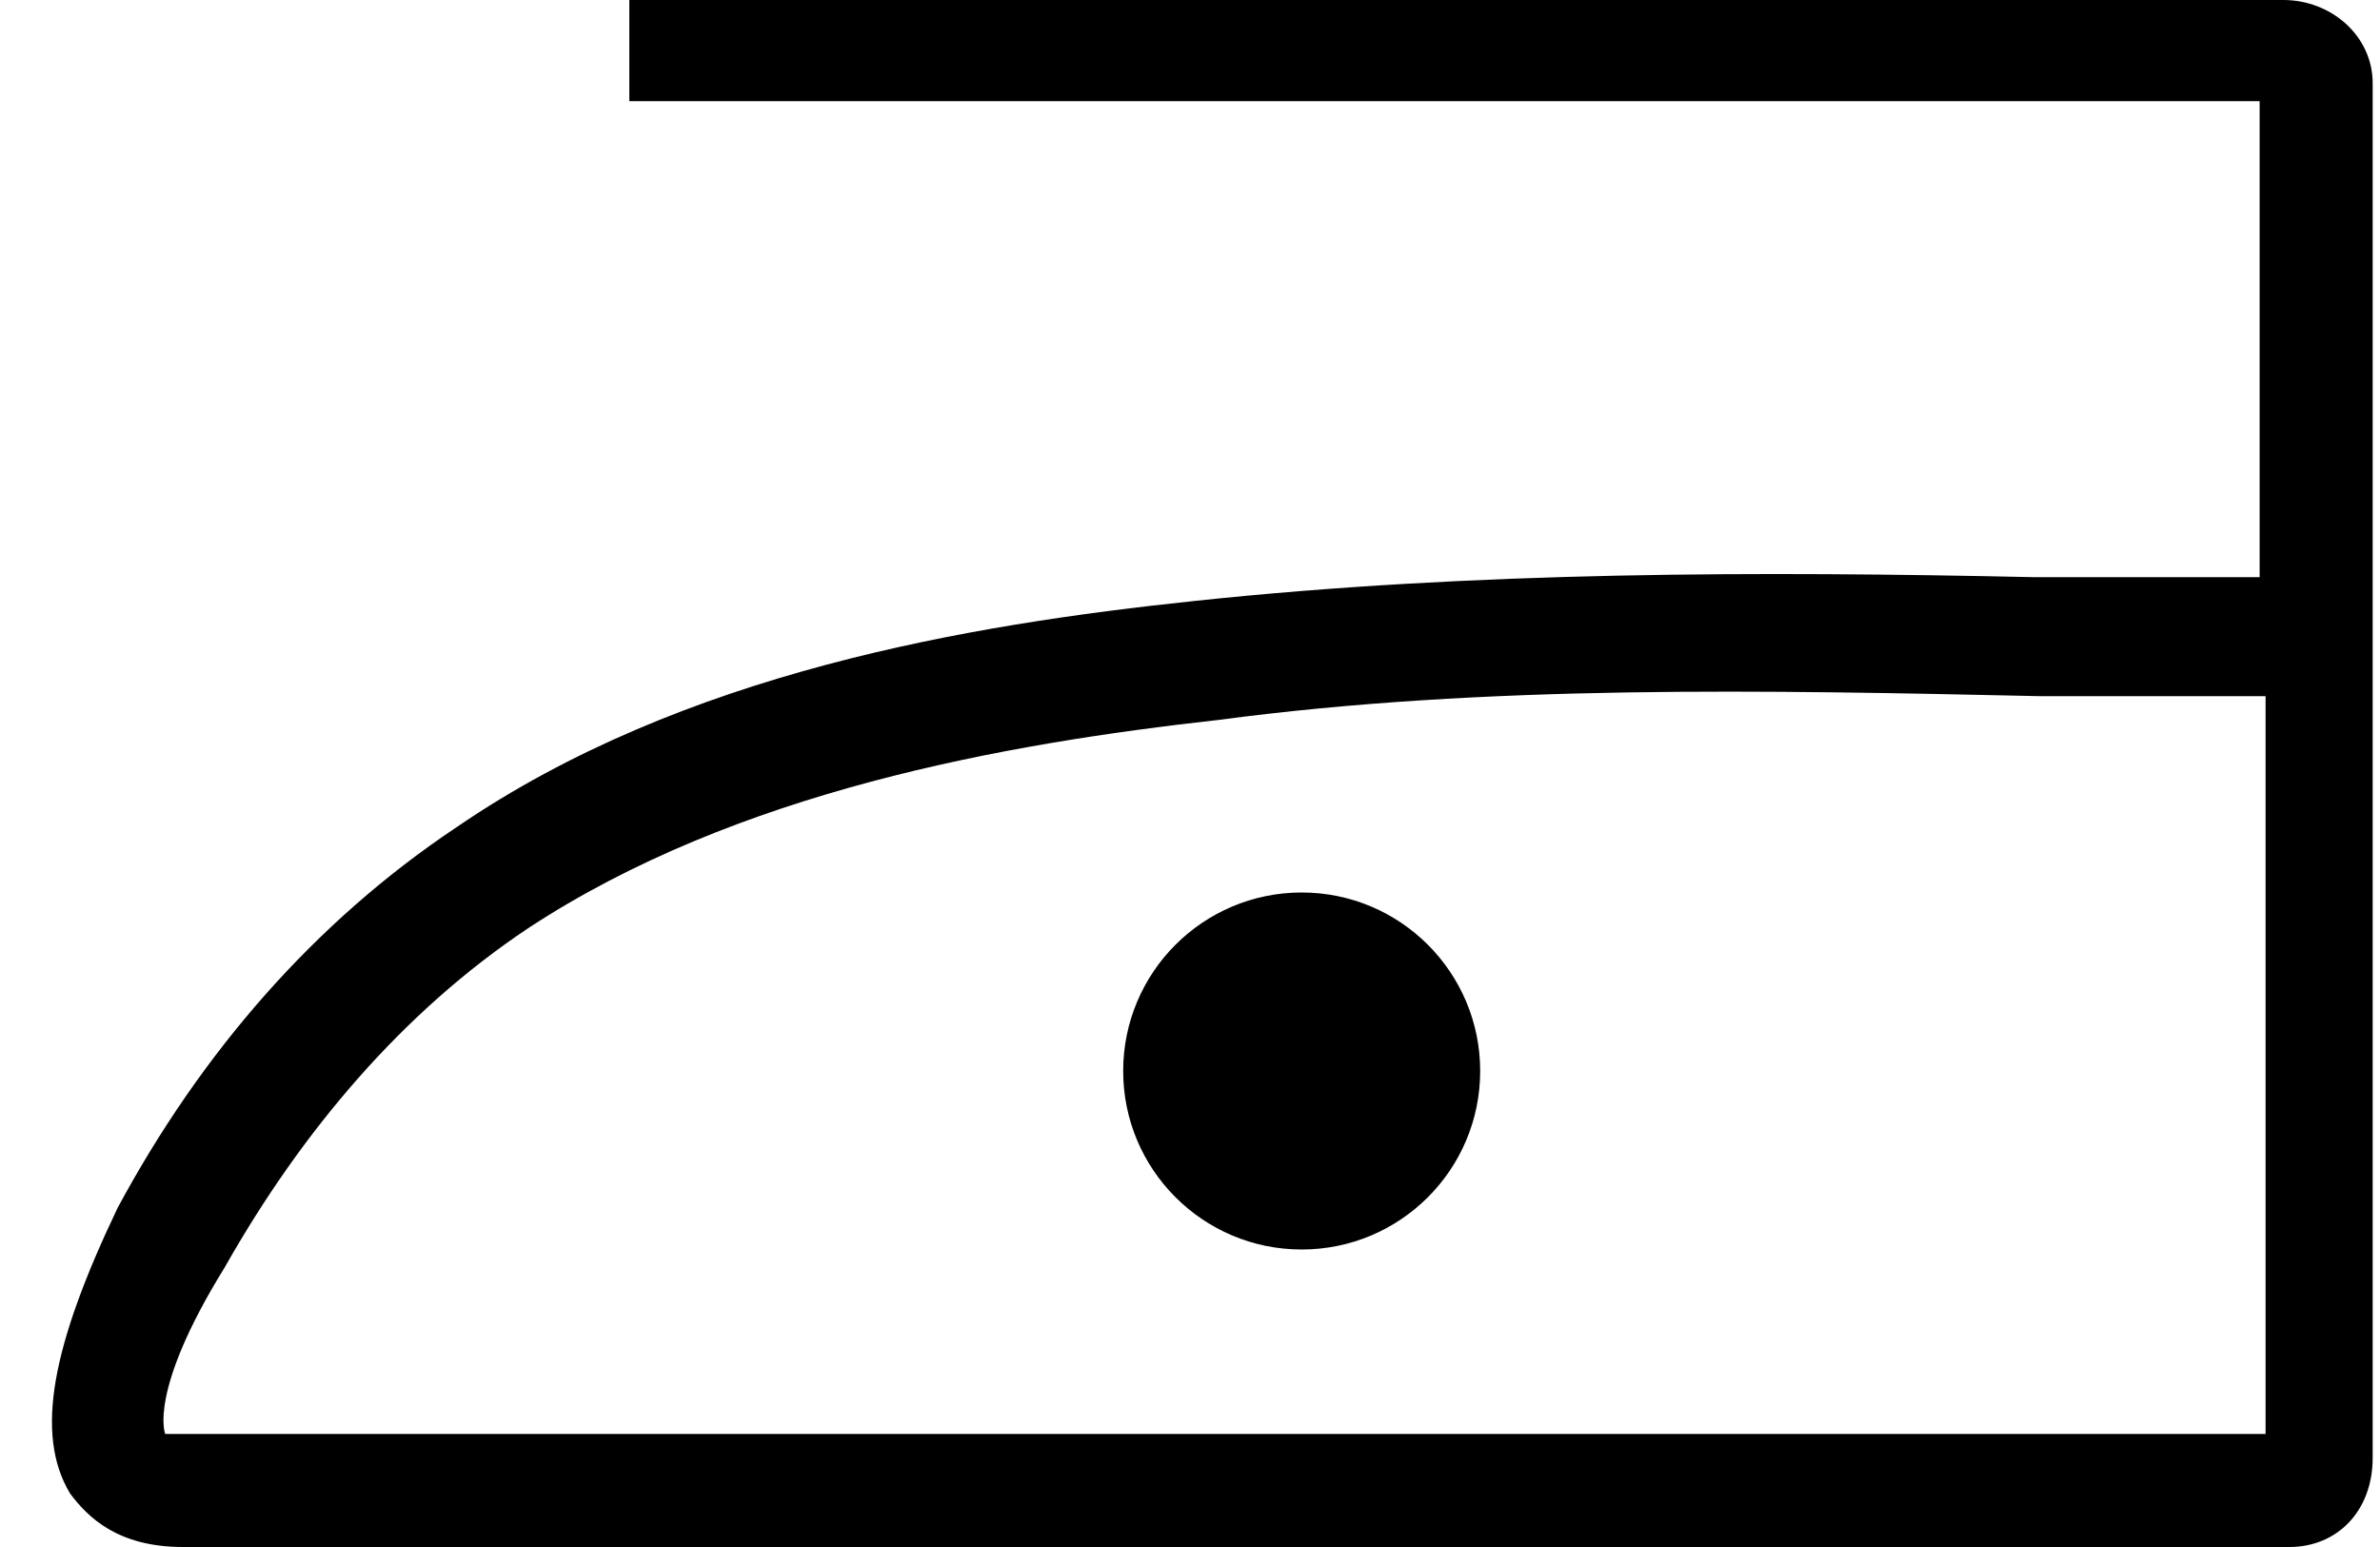
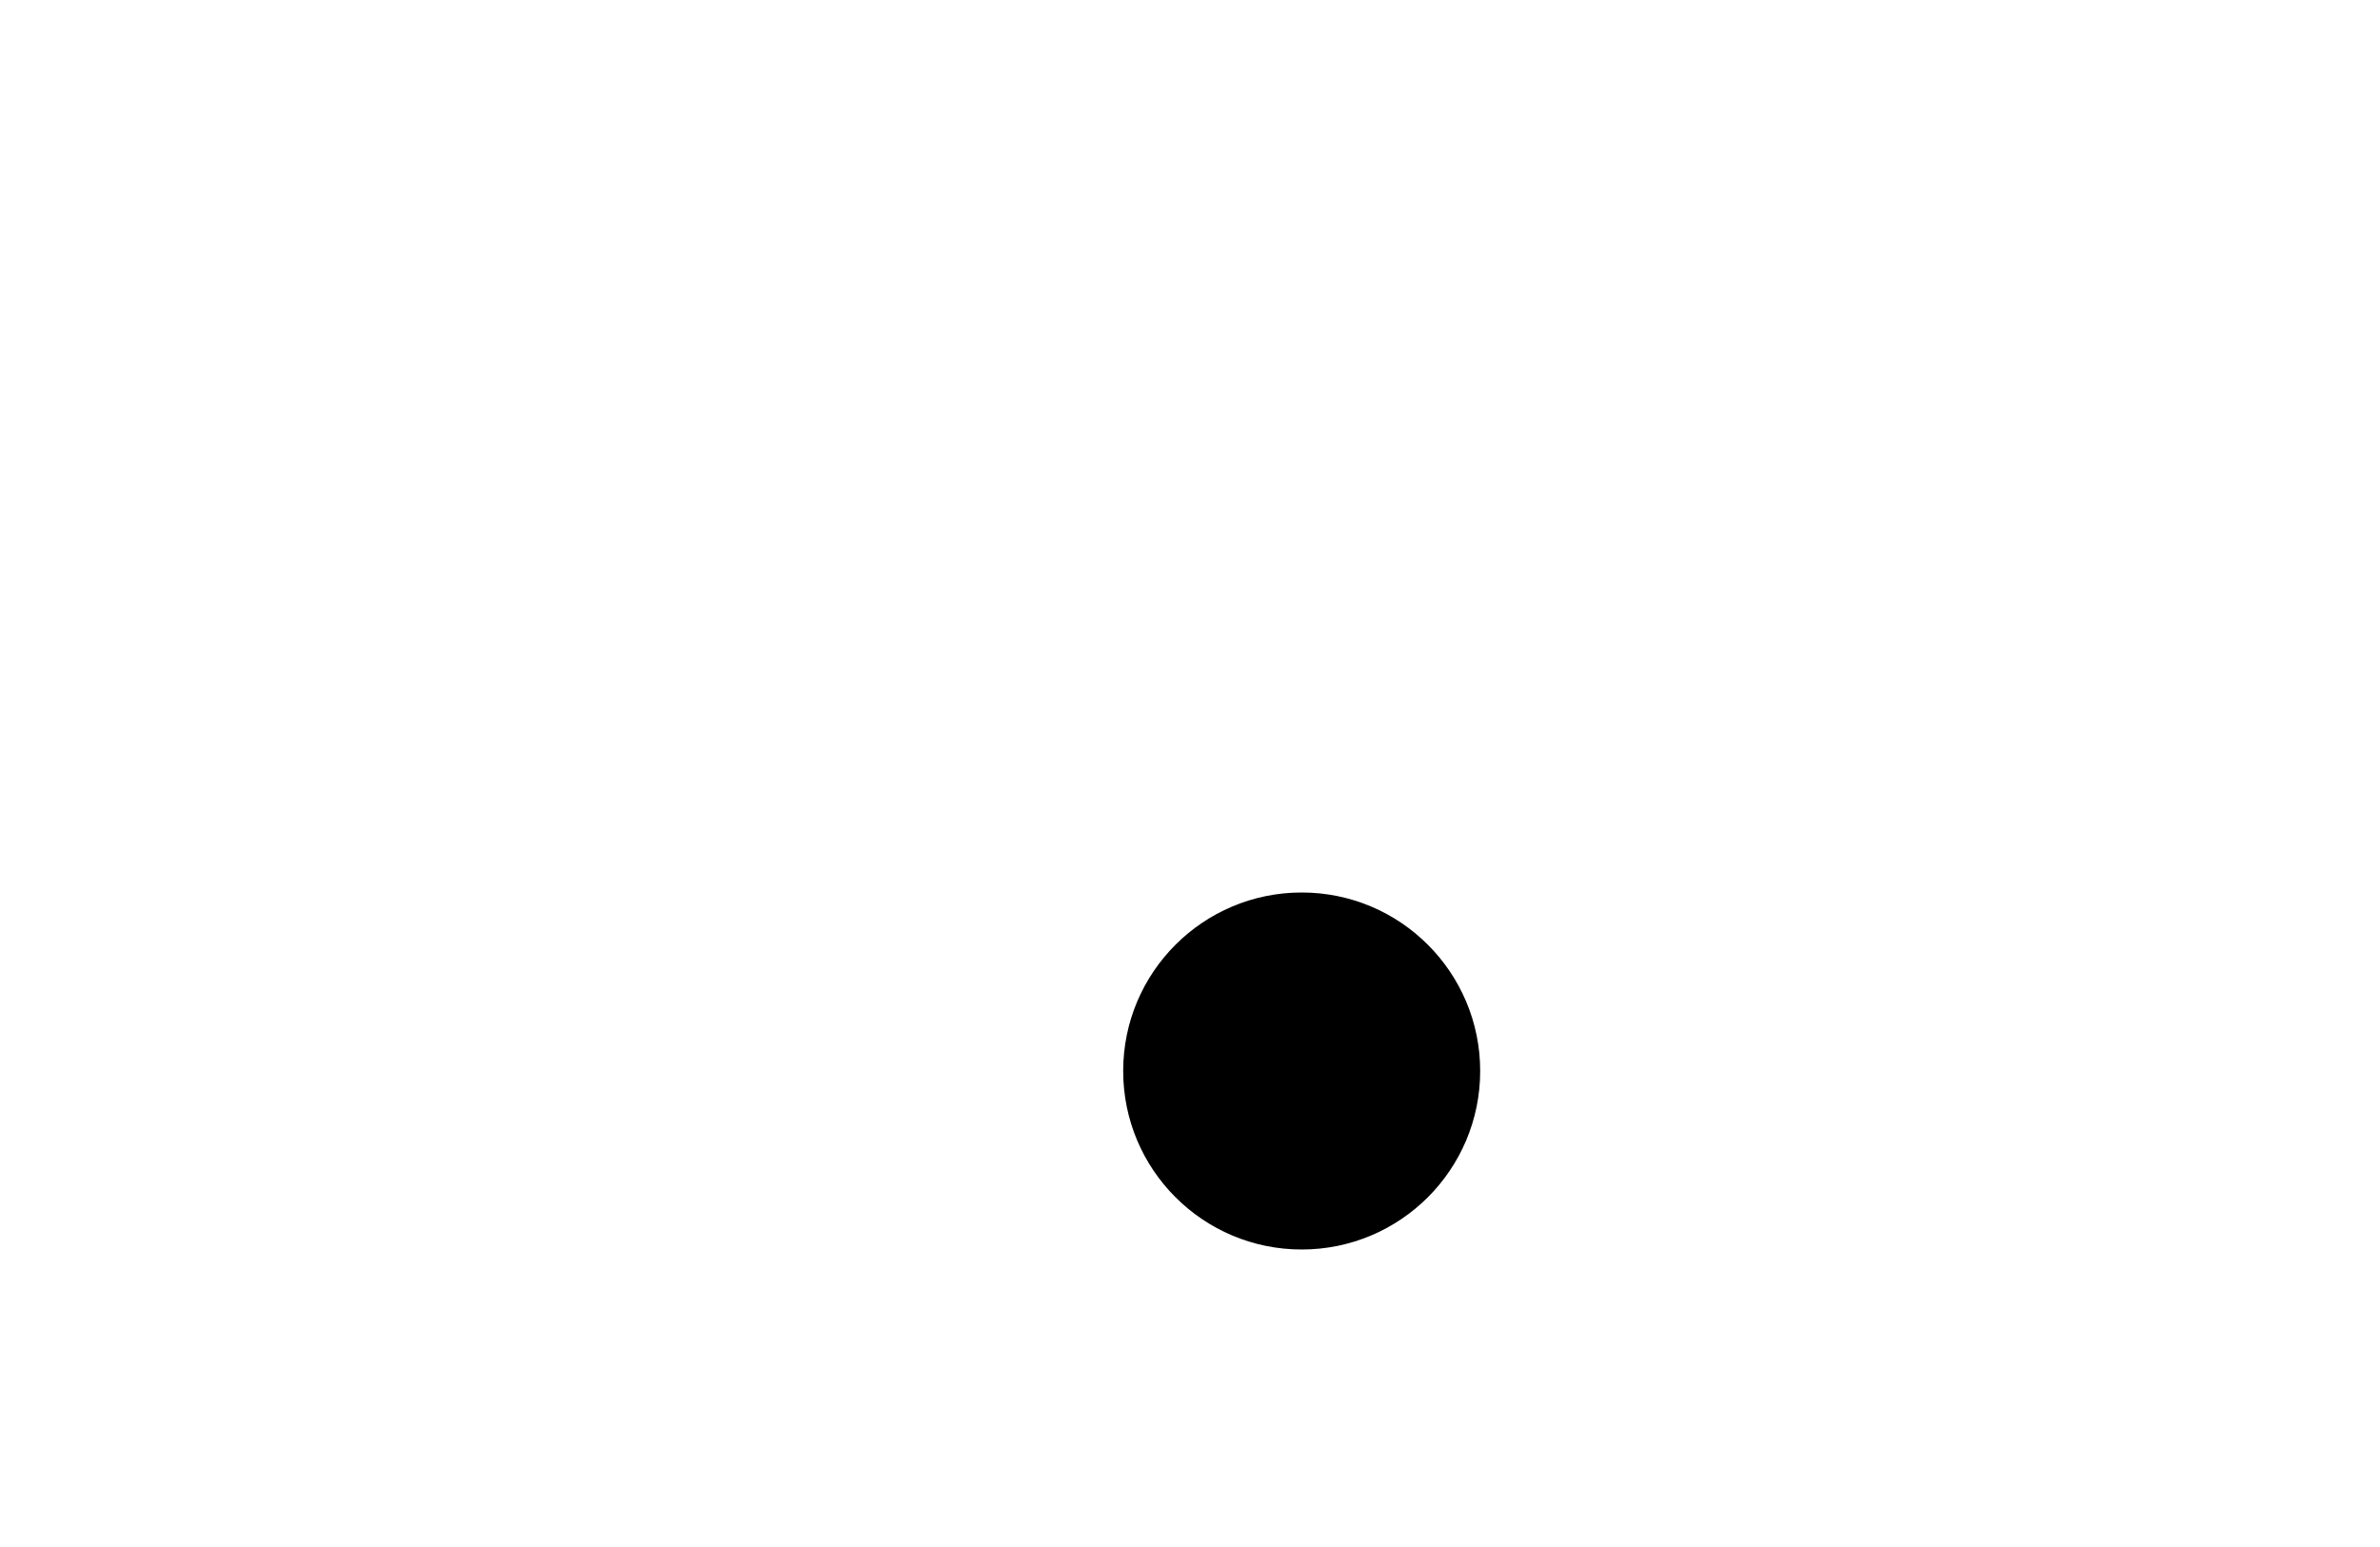
<svg xmlns="http://www.w3.org/2000/svg" width="40px" height="26px" viewBox="0 0 40 26" version="1.1">
  <title>icon-donotironhot</title>
  <g id="Page-1" stroke="none" stroke-width="1" fill="none" fill-rule="evenodd">
    <g id="tonisailer_care_icons" transform="translate(-524, -91)" fill="#000000" fill-rule="nonzero">
      <g id="Group" transform="translate(524.873, 91)">
-         <path d="M37.604,26 L2.204,26 C1.104,26 0.604,25.5 0.304,25.1 C-0.296,24.1 0.004,22.6 1.104,20.3 C2.504,17.7 4.404,15.5 6.804,13.9 C10.604,11.3 15.404,10.5 19.204,10.1 C23.904,9.6 28.704,9.6 33.304,9.7 L37.104,9.7 L37.104,1.7 L9.704,1.7 L9.704,0 L37.504,0 C38.304,0 39.004,0.6 39.004,1.4 L39.004,24.5 C39.004,25.4 38.404,26 37.604,26 Z M1.904,24.1 L37.204,24.1 L37.204,11.7 L33.404,11.7 C28.804,11.6 24.104,11.5 19.604,12.1 C16.004,12.5 11.504,13.3 8.004,15.6 C5.904,17 4.204,19 2.904,21.3 C1.604,23.4 1.904,24.1 1.904,24.1 Z" id="Shape" />
        <circle id="Oval" cx="21.004" cy="18" r="3" />
      </g>
    </g>
  </g>
</svg>